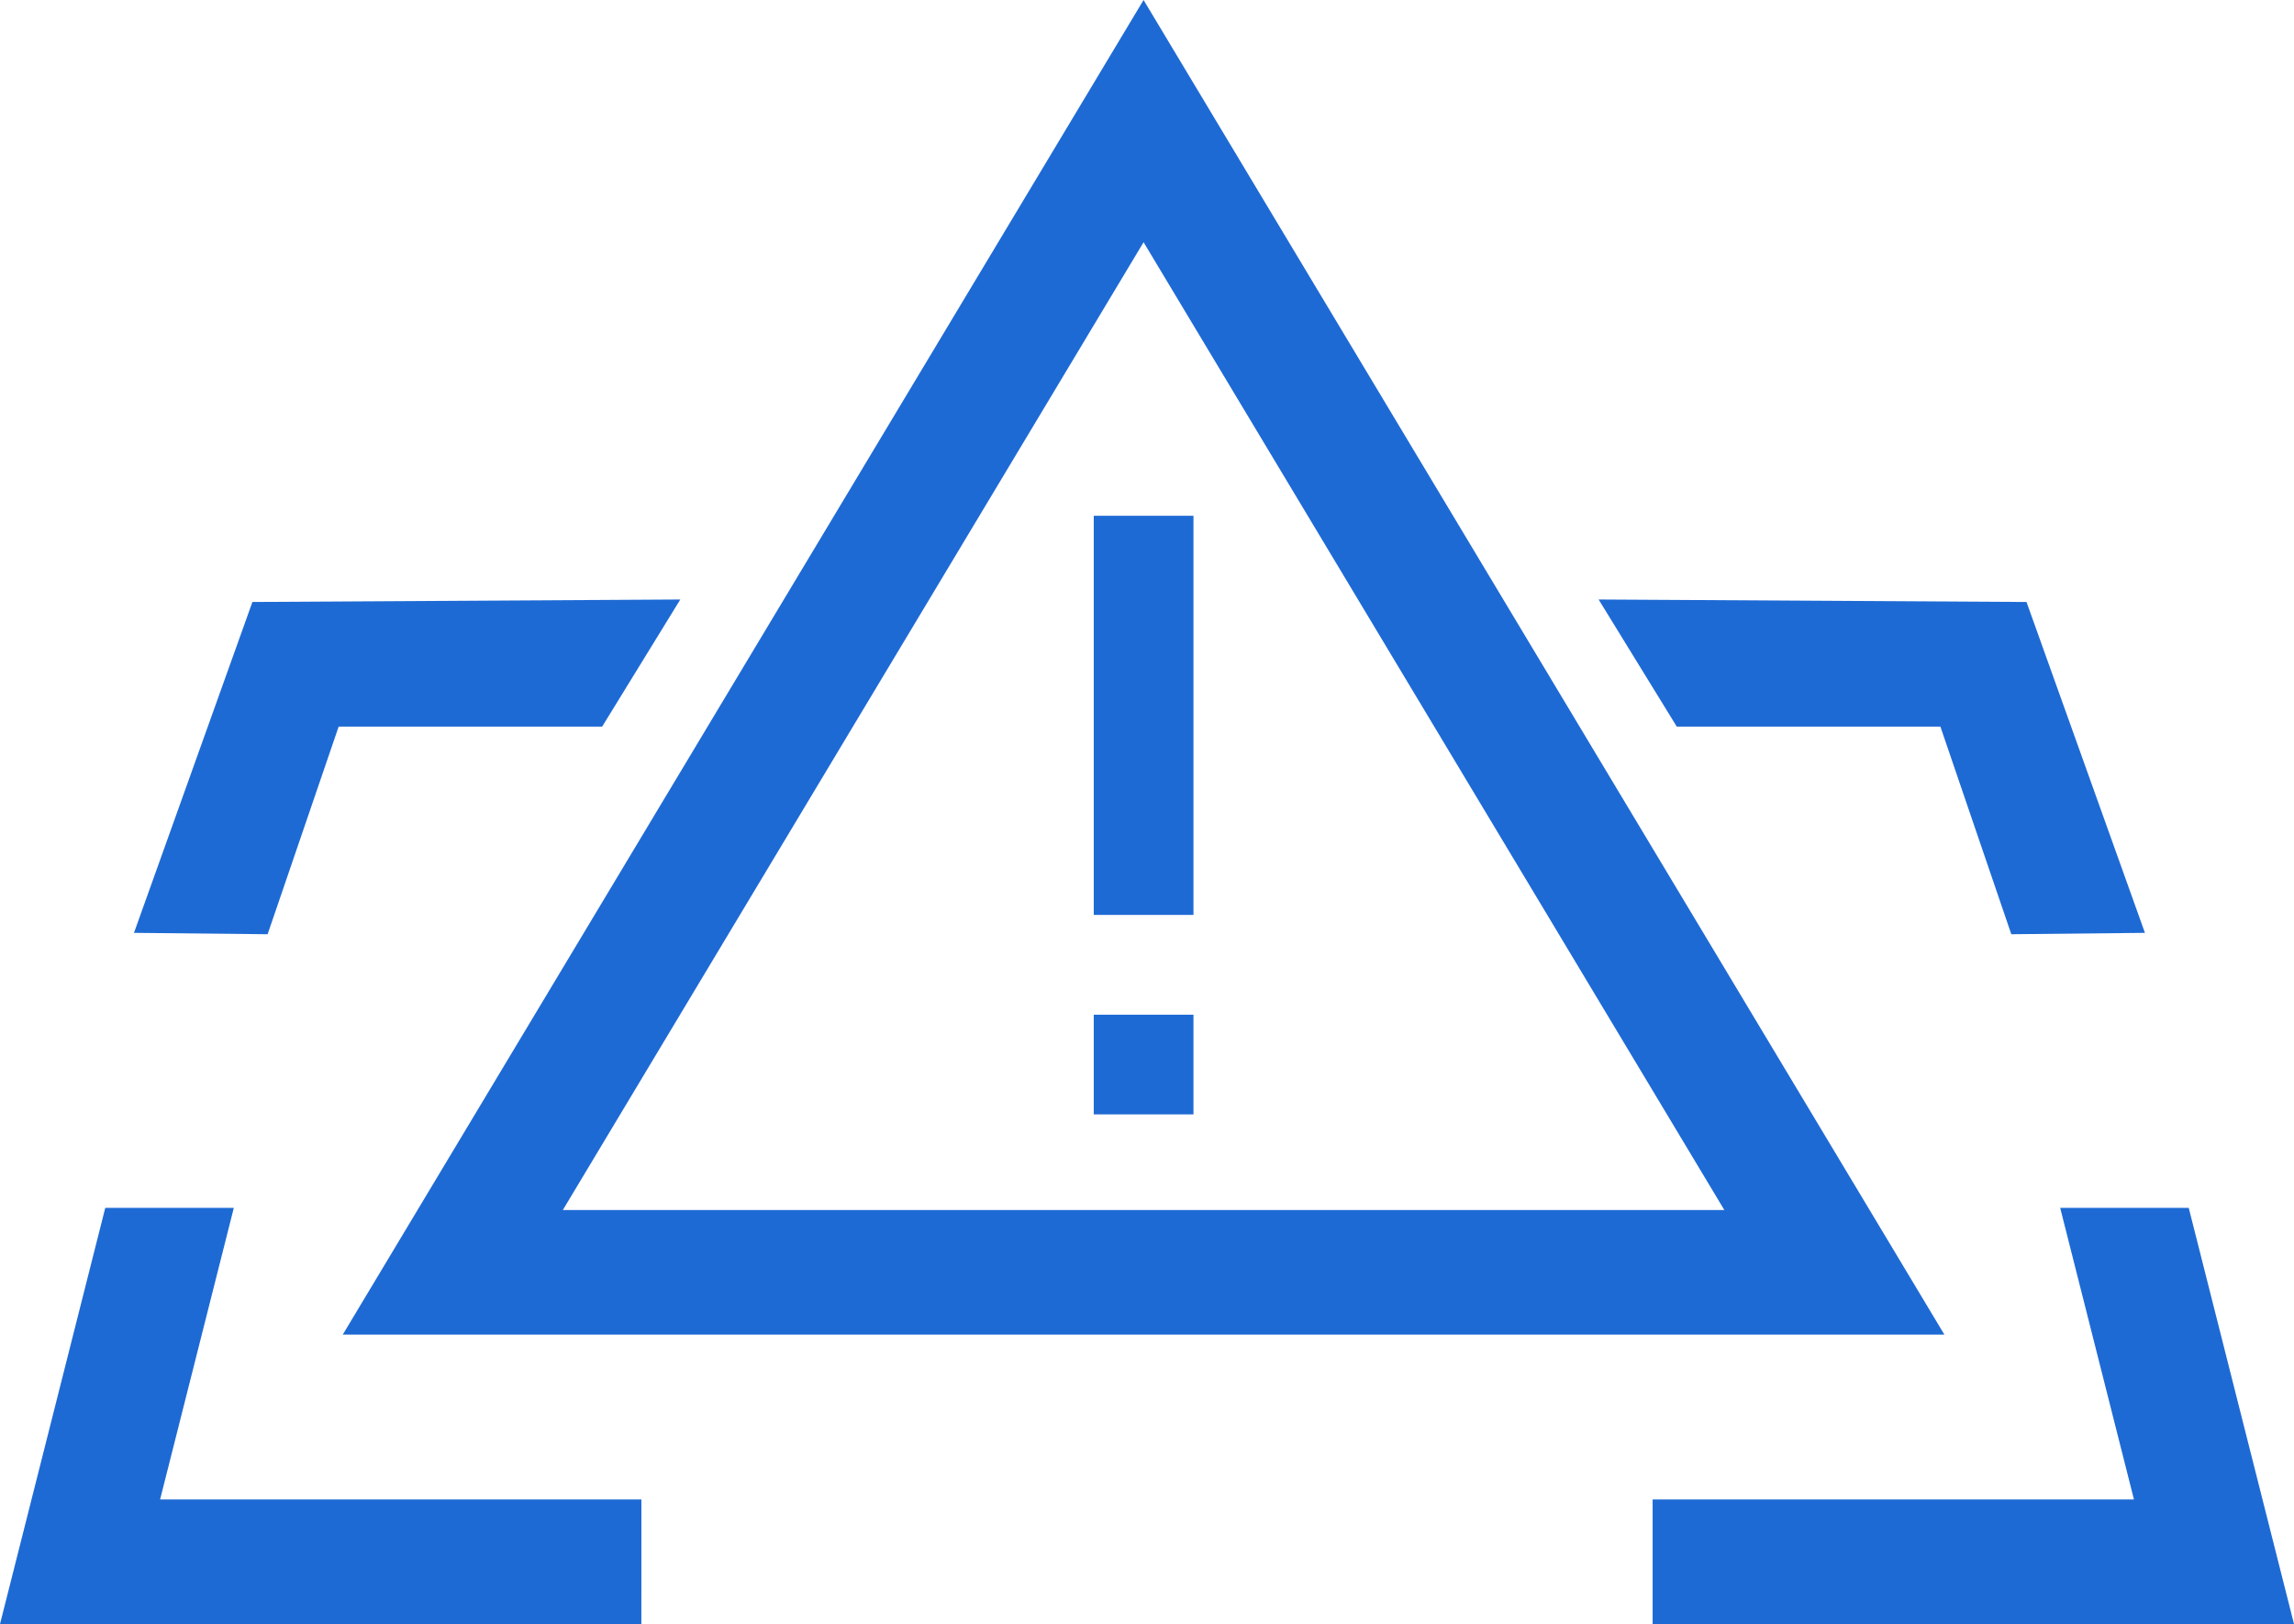
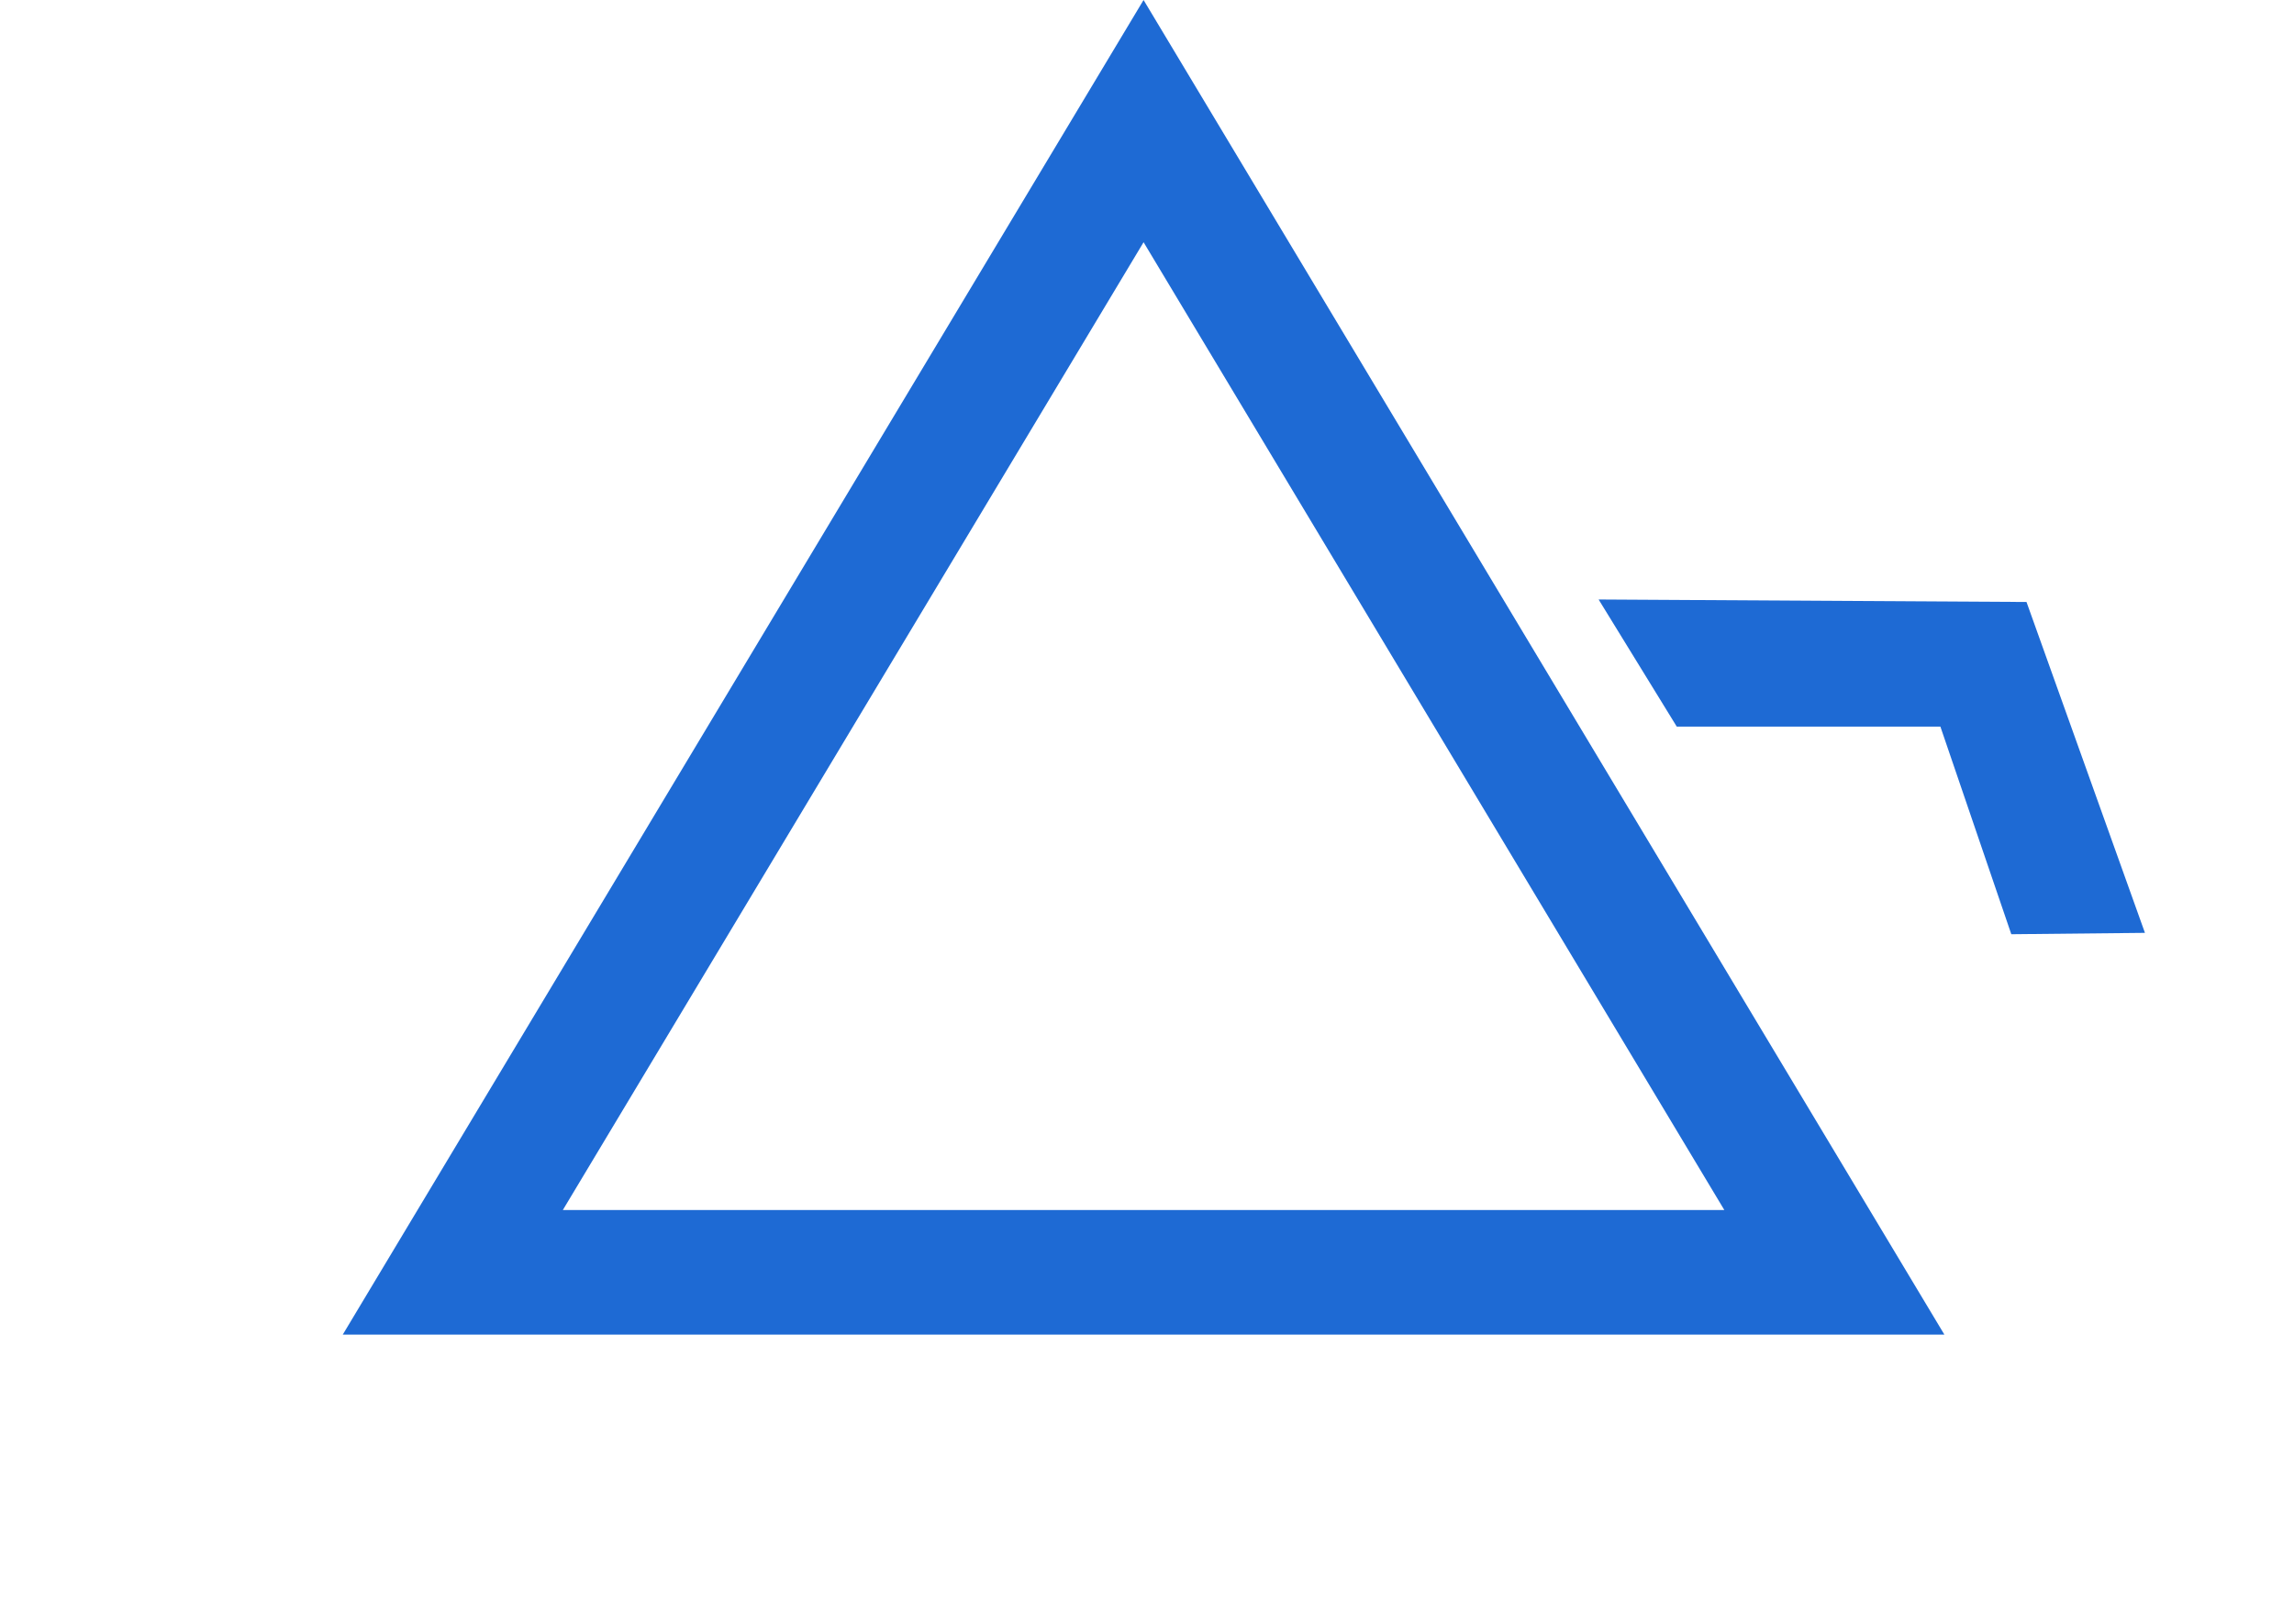
<svg xmlns="http://www.w3.org/2000/svg" width="92.036" height="65.165" viewBox="0 0 92.036 65.165">
  <g id="frontalwarning" transform="translate(-370.363 -256.541)">
    <g id="Group_23" data-name="Group 23">
-       <path id="Path_36" data-name="Path 36" d="M381.1,294.026l-5.362-.055,4.752-13.276,17.167-.1-3.135,5.1H383.95Z" fill="#1e6ad4" />
-     </g>
+       </g>
    <g id="Group_24" data-name="Group 24">
      <path id="Path_37" data-name="Path 37" d="M451.057,294.026l5.362-.055-4.752-13.276-17.167-.1,3.135,5.1h10.577Z" fill="#1e6ad4" />
    </g>
    <g id="Group_25" data-name="Group 25">
-       <path id="Path_38" data-name="Path 38" d="M396.095,321.706H370.363l4.223-16.7h5.158l-2.958,11.7h19.31Z" fill="#1e6ad4" />
-     </g>
+       </g>
    <g id="Group_26" data-name="Group 26">
-       <path id="Path_39" data-name="Path 39" d="M462.4,321.706H436.667v-5h19.311l-2.96-11.7h5.158Z" fill="#1e6ad4" />
-     </g>
+       </g>
    <g id="Group_27" data-name="Group 27">
      <path id="Path_40" data-name="Path 40" d="M448.373,310.092H384.114l32.129-53.551Zm-55.429-5h46.6l-23.3-38.832Z" fill="#1e6ad4" />
    </g>
-     <path id="Path_41" data-name="Path 41" d="M418.245,277.236v16.015h-4V277.236Zm0,20.019v4h-4v-4Z" fill="#1e6ad4" fill-rule="evenodd" />
  </g>
</svg>